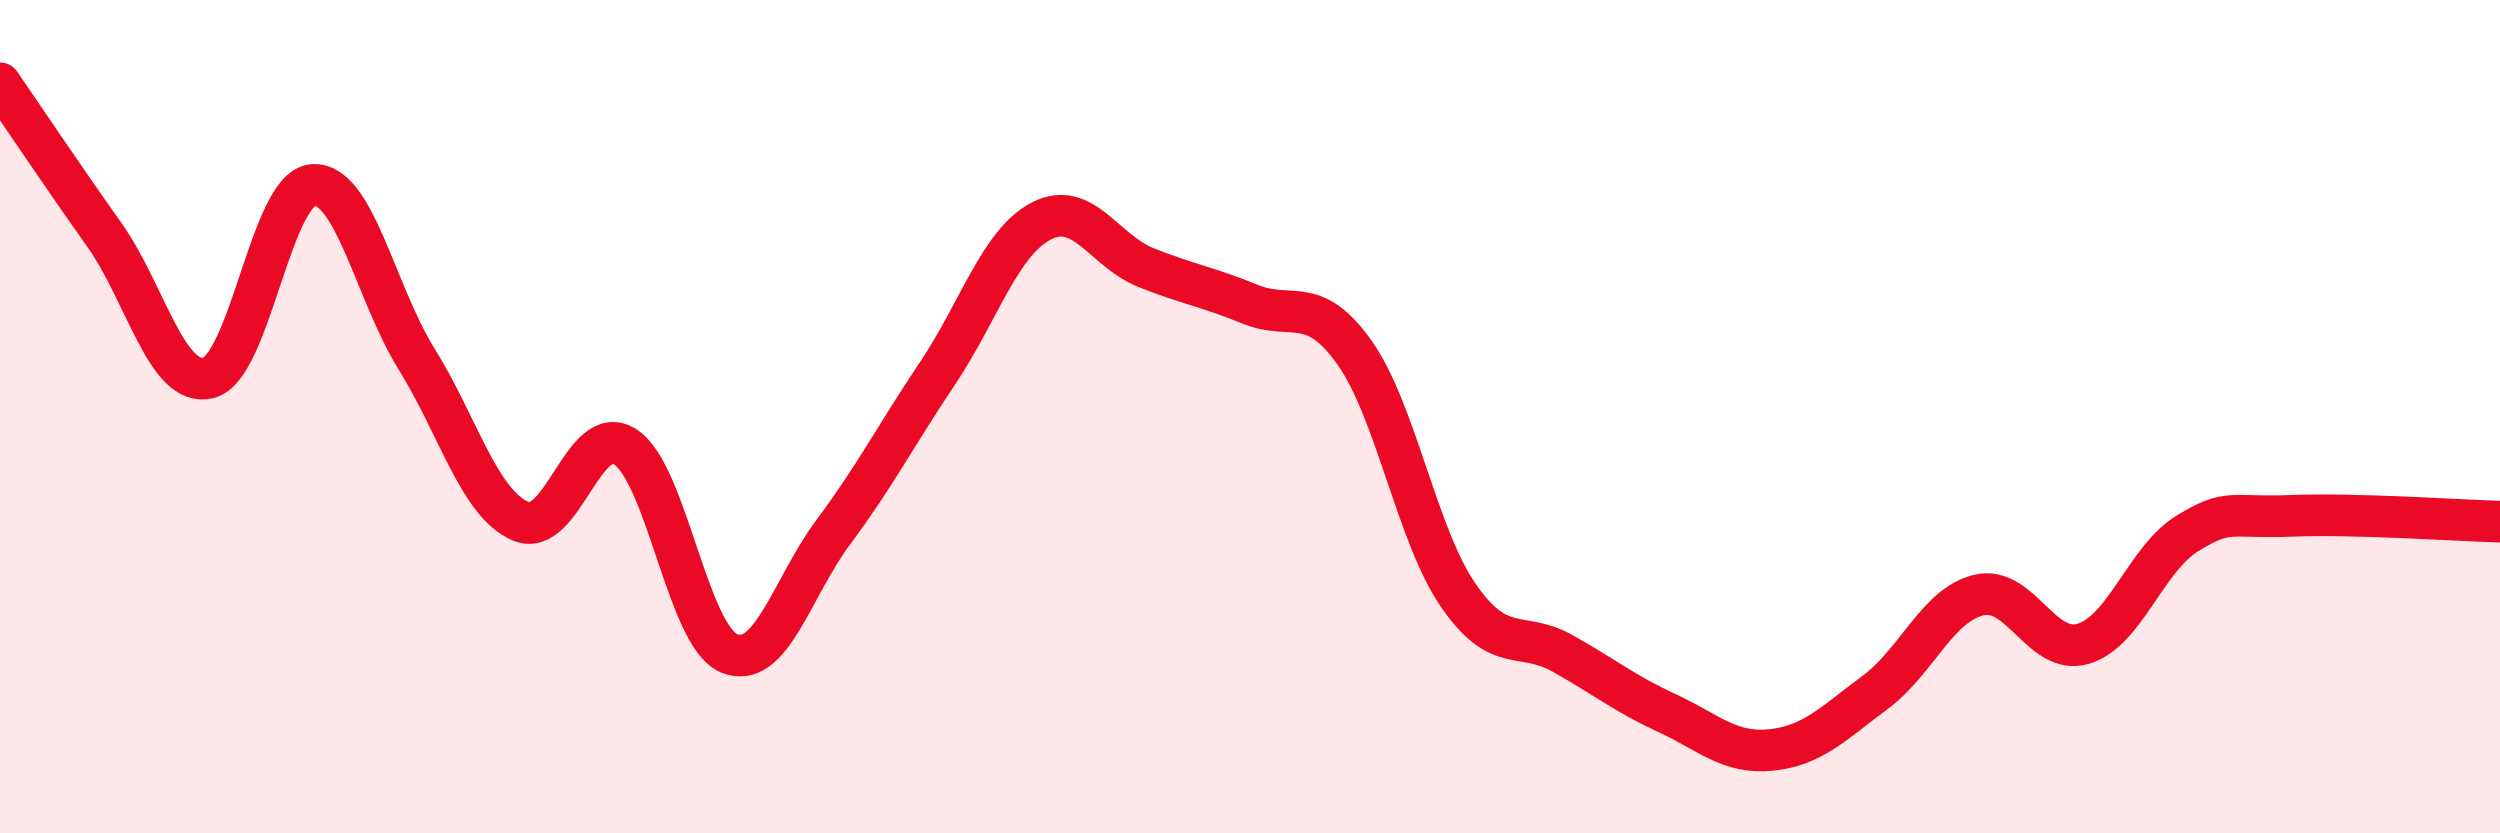
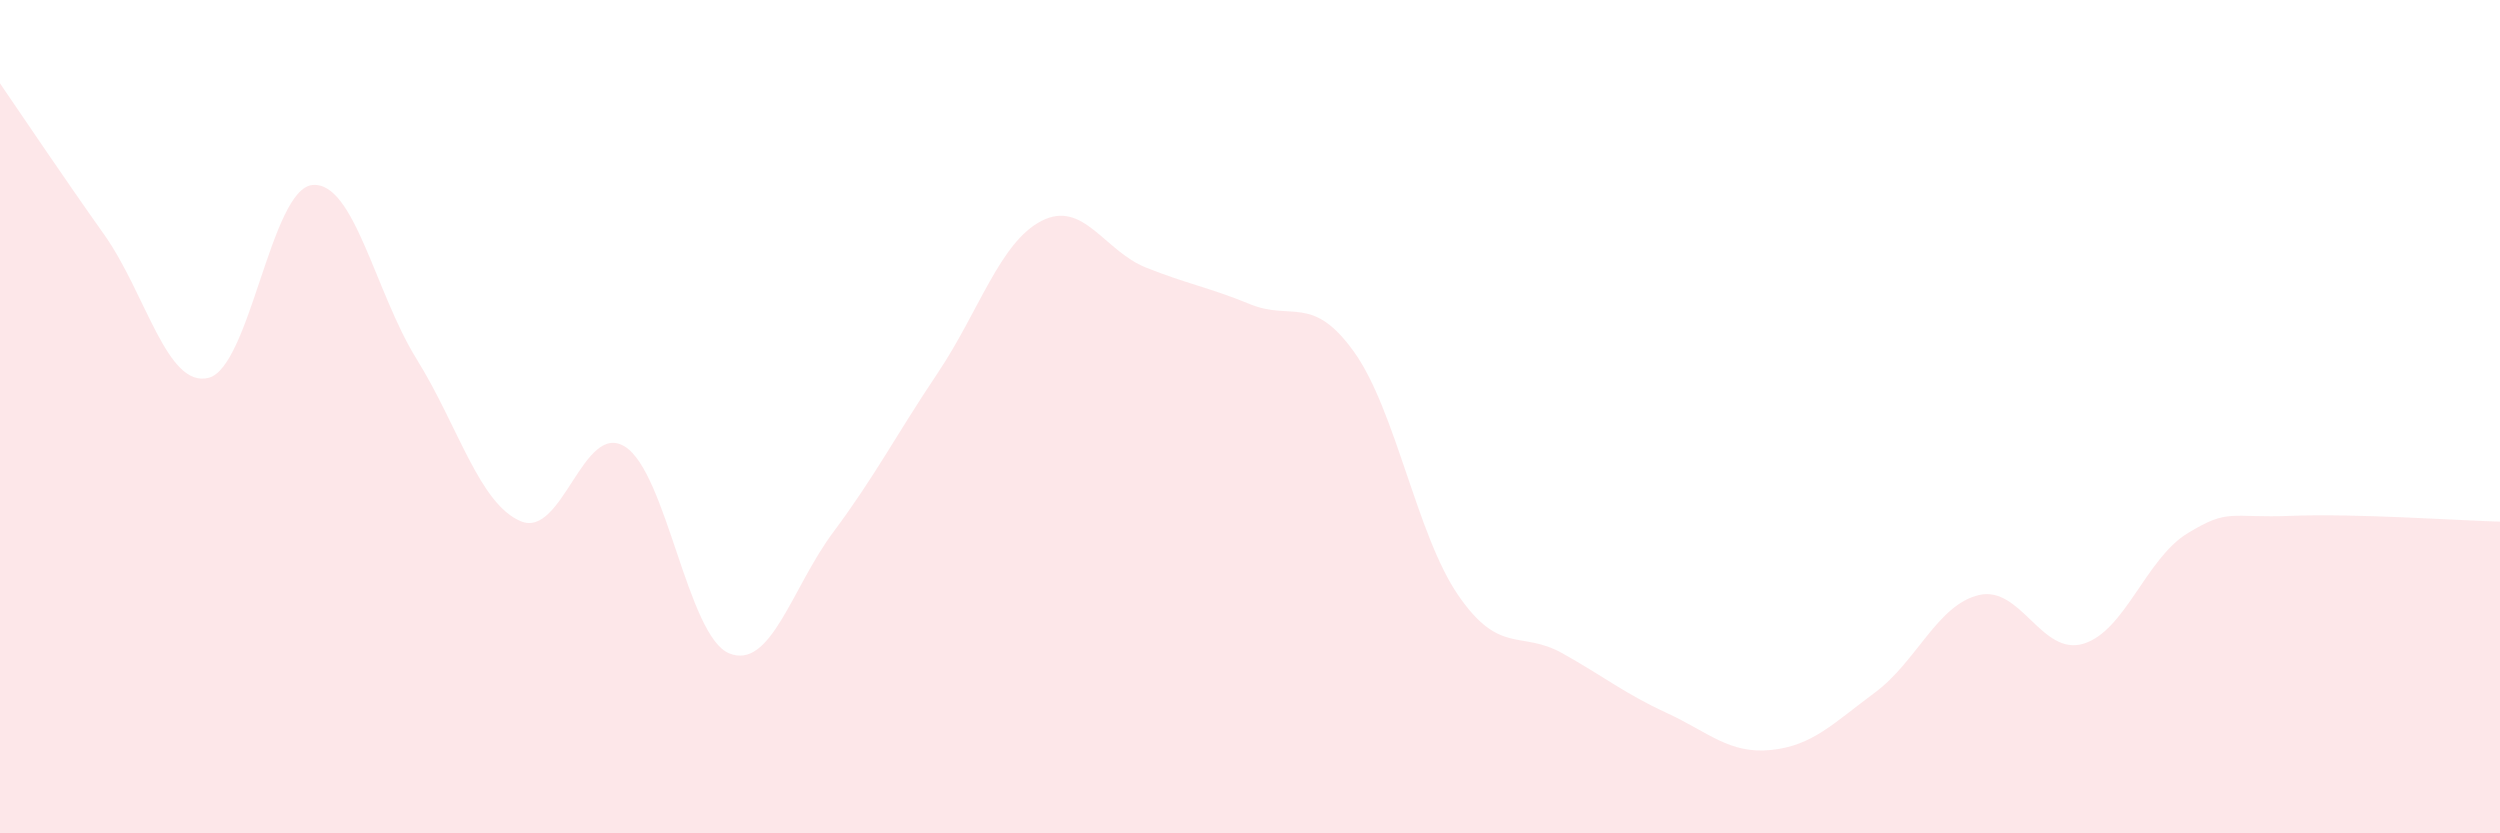
<svg xmlns="http://www.w3.org/2000/svg" width="60" height="20" viewBox="0 0 60 20">
  <path d="M 0,2 C 0.5,2.73 1.5,4.22 2.5,5.63 C 3.5,7.04 4,9.31 5,9.07 C 6,8.83 6.5,4.53 7.5,4.44 C 8.5,4.35 9,7.01 10,8.62 C 11,10.23 11.5,12.09 12.5,12.51 C 13.5,12.93 14,10.09 15,10.72 C 16,11.35 16.5,15.27 17.5,15.68 C 18.5,16.09 19,14.11 20,12.77 C 21,11.43 21.5,10.45 22.5,8.96 C 23.5,7.47 24,5.81 25,5.3 C 26,4.79 26.5,6.02 27.5,6.42 C 28.5,6.82 29,6.89 30,7.3 C 31,7.71 31.5,7.05 32.5,8.45 C 33.5,9.85 34,12.84 35,14.29 C 36,15.74 36.5,15.12 37.5,15.68 C 38.5,16.24 39,16.65 40,17.11 C 41,17.57 41.5,18.1 42.5,18 C 43.5,17.9 44,17.36 45,16.62 C 46,15.88 46.5,14.51 47.5,14.28 C 48.5,14.05 49,15.75 50,15.45 C 51,15.15 51.5,13.41 52.5,12.8 C 53.5,12.19 53.5,12.44 55,12.38 C 56.5,12.32 59,12.49 60,12.52L60 20L0 20Z" fill="#EB0A25" opacity="0.1" stroke-linecap="round" stroke-linejoin="round" />
-   <path d="M 0,2 C 0.5,2.73 1.5,4.22 2.5,5.63 C 3.5,7.04 4,9.31 5,9.07 C 6,8.83 6.5,4.53 7.5,4.44 C 8.5,4.35 9,7.01 10,8.62 C 11,10.23 11.5,12.09 12.5,12.51 C 13.5,12.93 14,10.09 15,10.72 C 16,11.35 16.5,15.27 17.5,15.68 C 18.5,16.09 19,14.11 20,12.77 C 21,11.43 21.5,10.45 22.5,8.96 C 23.5,7.47 24,5.81 25,5.3 C 26,4.79 26.5,6.02 27.5,6.42 C 28.5,6.82 29,6.89 30,7.3 C 31,7.71 31.5,7.05 32.5,8.45 C 33.5,9.85 34,12.84 35,14.29 C 36,15.74 36.5,15.12 37.5,15.68 C 38.5,16.24 39,16.65 40,17.11 C 41,17.57 41.5,18.1 42.5,18 C 43.5,17.9 44,17.36 45,16.62 C 46,15.88 46.5,14.51 47.5,14.28 C 48.5,14.05 49,15.75 50,15.45 C 51,15.15 51.5,13.41 52.5,12.8 C 53.5,12.19 53.5,12.44 55,12.38 C 56.5,12.32 59,12.49 60,12.52" stroke="#EB0A25" stroke-width="1" fill="none" stroke-linecap="round" stroke-linejoin="round" />
</svg>